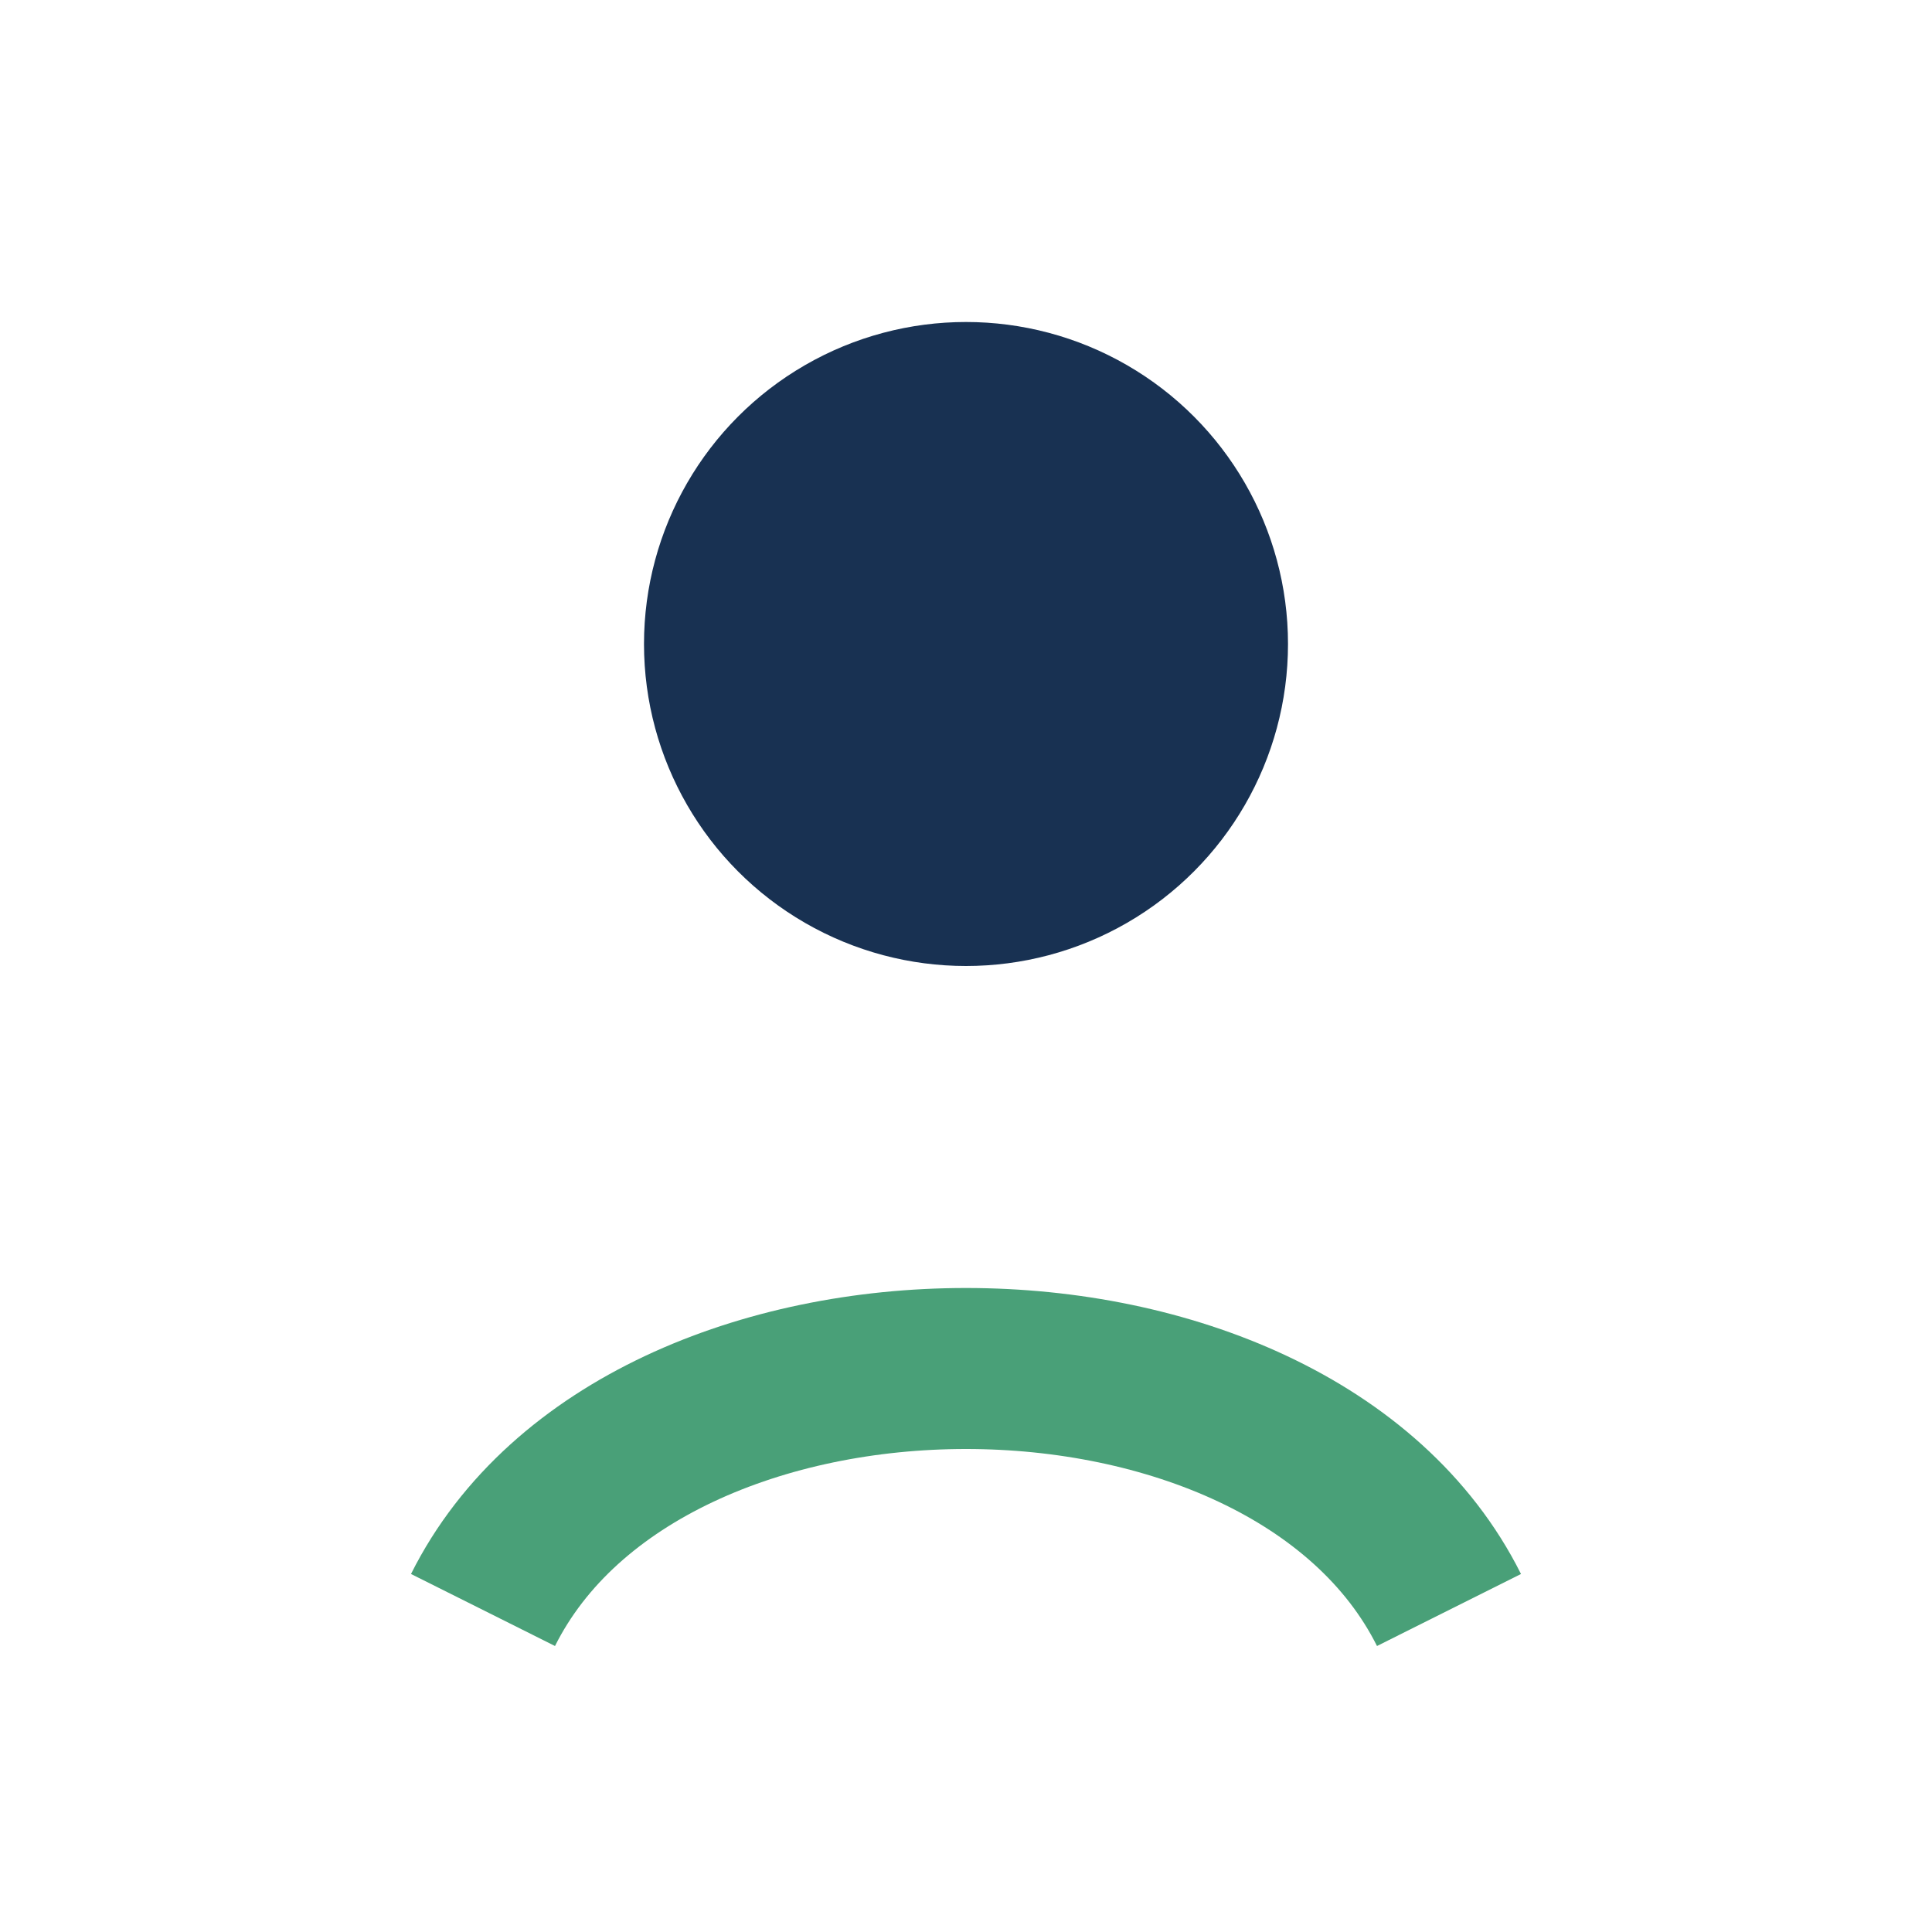
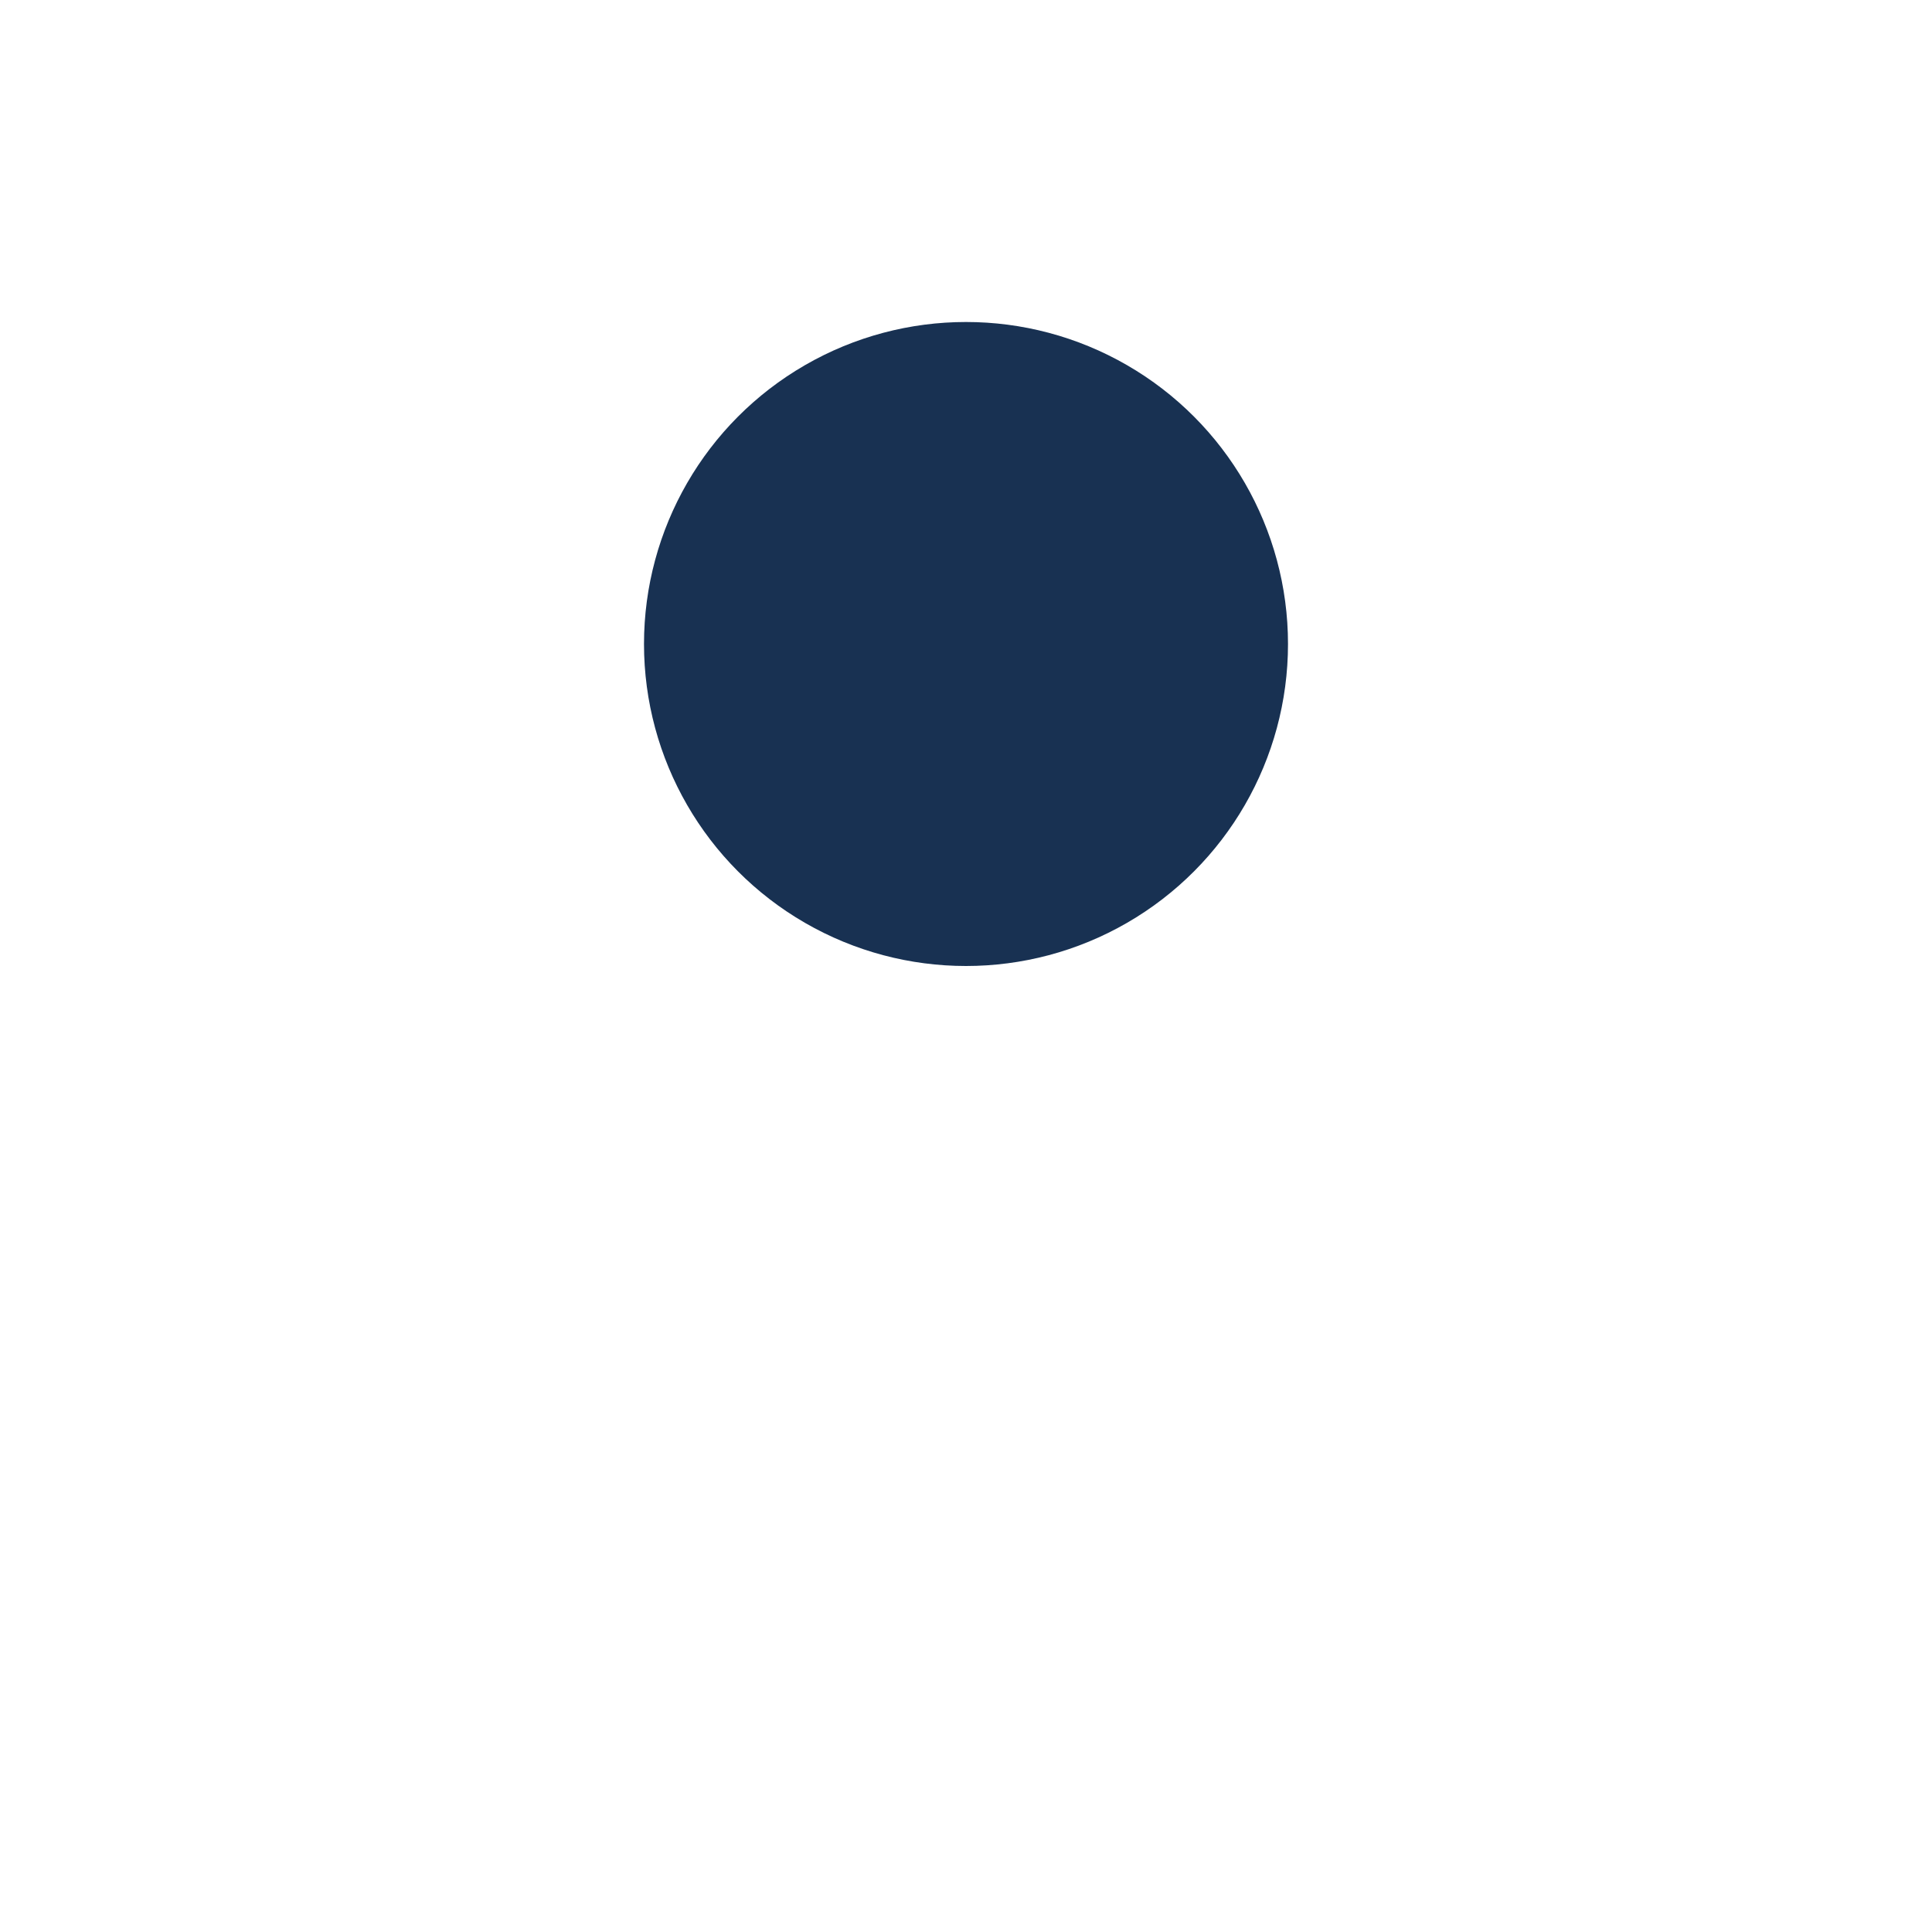
<svg xmlns="http://www.w3.org/2000/svg" width="24" height="24" viewBox="0 0 24 24">
  <circle cx="12" cy="8" r="4" fill="#183152" />
-   <path d="M6 20c2-4 10-4 12 0" stroke="#49A078" stroke-width="2" fill="none" />
</svg>